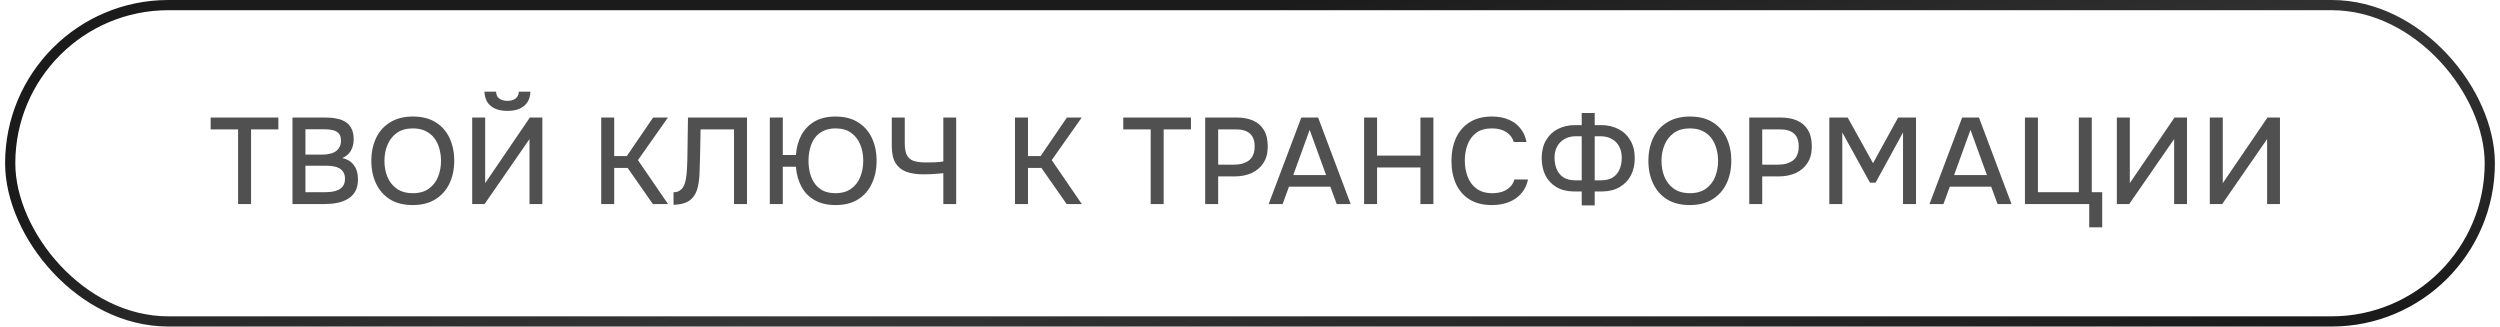
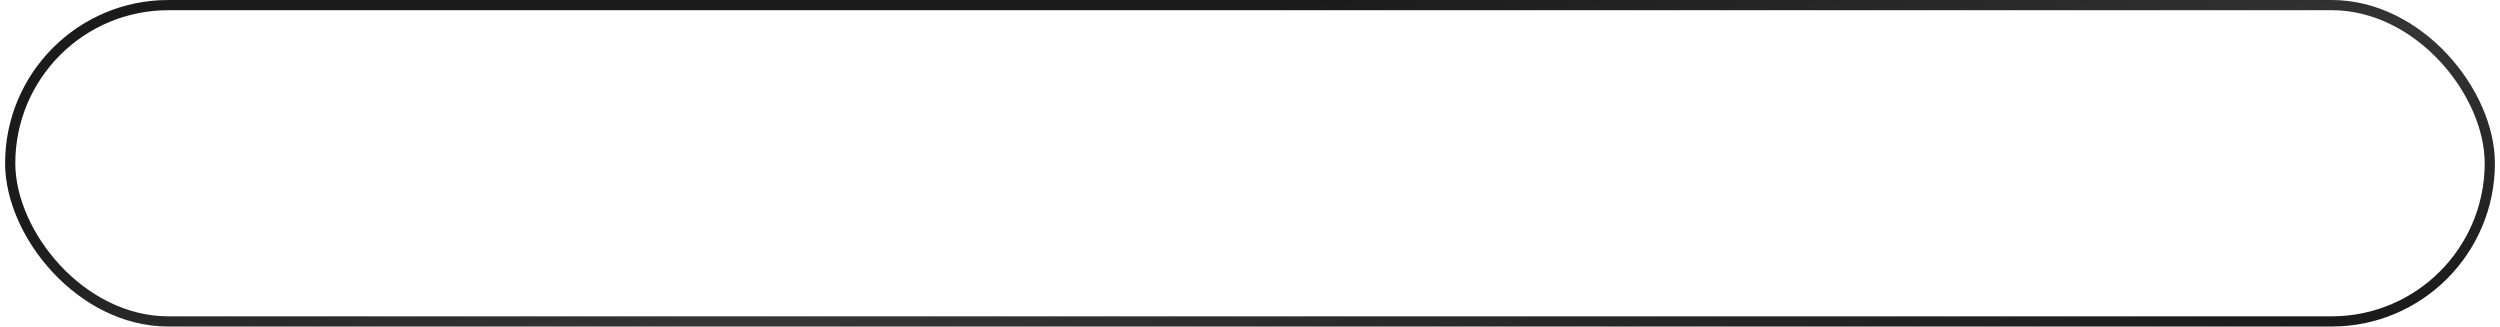
<svg xmlns="http://www.w3.org/2000/svg" width="245" height="32" viewBox="0 0 245 32" fill="none">
  <rect x="1" y="0.5" width="243" height="31" rx="15.5" stroke="url(#paint0_linear_1413_106168)" />
-   <path d="M23.332 20V12.68H20.644V11.516H27.28V12.68H24.604V20H23.332ZM28.662 20V11.516H31.89C32.297 11.516 32.669 11.552 33.005 11.624C33.349 11.688 33.645 11.804 33.894 11.972C34.142 12.132 34.33 12.352 34.458 12.632C34.593 12.904 34.661 13.248 34.661 13.664C34.661 14.072 34.569 14.44 34.386 14.768C34.202 15.088 33.922 15.328 33.545 15.488C34.05 15.6 34.429 15.836 34.685 16.196C34.95 16.548 35.081 17.004 35.081 17.564C35.081 18.036 34.993 18.432 34.818 18.752C34.642 19.064 34.398 19.312 34.086 19.496C33.773 19.68 33.413 19.812 33.005 19.892C32.605 19.964 32.178 20 31.721 20H28.662ZM29.933 18.836H31.745C31.985 18.836 32.225 18.824 32.465 18.8C32.706 18.768 32.925 18.708 33.126 18.62C33.334 18.532 33.498 18.4 33.617 18.224C33.745 18.048 33.809 17.812 33.809 17.516C33.809 17.268 33.761 17.064 33.666 16.904C33.569 16.736 33.441 16.604 33.282 16.508C33.121 16.412 32.934 16.344 32.718 16.304C32.51 16.264 32.294 16.244 32.069 16.244H29.933V18.836ZM29.933 15.152H31.541C31.814 15.152 32.062 15.128 32.285 15.08C32.517 15.032 32.718 14.952 32.886 14.84C33.053 14.728 33.181 14.588 33.27 14.42C33.365 14.252 33.413 14.044 33.413 13.796C33.413 13.468 33.342 13.228 33.197 13.076C33.053 12.916 32.858 12.808 32.609 12.752C32.37 12.696 32.102 12.668 31.805 12.668H29.933V15.152ZM40.447 20.096C39.575 20.096 38.835 19.912 38.227 19.544C37.627 19.168 37.171 18.652 36.859 17.996C36.547 17.34 36.391 16.596 36.391 15.764C36.391 14.924 36.547 14.176 36.859 13.52C37.171 12.864 37.631 12.352 38.239 11.984C38.847 11.608 39.587 11.42 40.459 11.42C41.339 11.42 42.079 11.604 42.679 11.972C43.279 12.34 43.735 12.852 44.047 13.508C44.359 14.164 44.515 14.912 44.515 15.752C44.515 16.584 44.359 17.328 44.047 17.984C43.735 18.64 43.275 19.156 42.667 19.532C42.067 19.908 41.327 20.096 40.447 20.096ZM40.459 18.932C41.099 18.932 41.623 18.784 42.031 18.488C42.439 18.192 42.739 17.804 42.931 17.324C43.123 16.844 43.219 16.324 43.219 15.764C43.219 15.34 43.163 14.936 43.051 14.552C42.947 14.168 42.783 13.828 42.559 13.532C42.335 13.236 42.047 13.004 41.695 12.836C41.343 12.668 40.931 12.584 40.459 12.584C39.827 12.584 39.303 12.732 38.887 13.028C38.479 13.324 38.175 13.712 37.975 14.192C37.775 14.672 37.675 15.196 37.675 15.764C37.675 16.324 37.771 16.844 37.963 17.324C38.163 17.804 38.467 18.192 38.875 18.488C39.291 18.784 39.819 18.932 40.459 18.932ZM46.275 20V11.516H47.547V17.948L51.927 11.516H53.151V20H51.891V13.628L47.487 20H46.275ZM49.731 10.868C49.267 10.868 48.867 10.796 48.531 10.652C48.203 10.508 47.947 10.296 47.763 10.016C47.587 9.736 47.491 9.392 47.475 8.984H48.615C48.623 9.28 48.727 9.504 48.927 9.656C49.135 9.808 49.403 9.884 49.731 9.884C50.059 9.884 50.323 9.808 50.523 9.656C50.723 9.504 50.831 9.28 50.847 8.984H51.975C51.967 9.392 51.871 9.736 51.687 10.016C51.503 10.296 51.247 10.508 50.919 10.652C50.591 10.796 50.195 10.868 49.731 10.868ZM58.919 20V11.516H60.191V15.296H61.427L64.007 11.516H65.459L62.519 15.692L65.471 20H63.983L61.511 16.46H60.191V20H58.919ZM66.006 20.072V18.836C66.23 18.836 66.418 18.792 66.57 18.704C66.73 18.608 66.858 18.48 66.954 18.32C67.058 18.152 67.13 17.964 67.17 17.756C67.226 17.516 67.266 17.268 67.29 17.012C67.314 16.756 67.33 16.5 67.338 16.244C67.354 15.988 67.362 15.748 67.362 15.524L67.422 11.516H73.206V20H71.934V12.68H68.658L68.61 15.116C68.594 15.708 68.578 16.276 68.562 16.82C68.546 17.356 68.49 17.844 68.394 18.284C68.306 18.716 68.138 19.076 67.89 19.364C67.69 19.596 67.438 19.768 67.134 19.88C66.838 19.992 66.462 20.056 66.006 20.072ZM81.886 20.096C81.078 20.096 80.394 19.936 79.834 19.616C79.274 19.296 78.842 18.852 78.538 18.284C78.234 17.716 78.054 17.068 77.998 16.34H76.714V20H75.442V11.516H76.714V15.188H77.998C78.054 14.452 78.234 13.8 78.538 13.232C78.85 12.664 79.282 12.22 79.834 11.9C80.394 11.58 81.07 11.42 81.862 11.42C82.742 11.42 83.478 11.604 84.07 11.972C84.67 12.34 85.126 12.852 85.438 13.508C85.75 14.164 85.906 14.912 85.906 15.752C85.906 16.592 85.75 17.34 85.438 17.996C85.134 18.652 84.682 19.168 84.082 19.544C83.49 19.912 82.758 20.096 81.886 20.096ZM81.862 18.932C82.502 18.932 83.022 18.784 83.422 18.488C83.83 18.192 84.126 17.804 84.31 17.324C84.502 16.844 84.598 16.32 84.598 15.752C84.598 15.184 84.502 14.66 84.31 14.18C84.118 13.7 83.822 13.316 83.422 13.028C83.03 12.732 82.514 12.584 81.874 12.584C81.402 12.584 80.994 12.672 80.65 12.848C80.314 13.016 80.042 13.248 79.834 13.544C79.626 13.84 79.474 14.18 79.378 14.564C79.282 14.948 79.234 15.348 79.234 15.764C79.234 16.18 79.282 16.58 79.378 16.964C79.474 17.34 79.626 17.676 79.834 17.972C80.042 18.268 80.314 18.504 80.65 18.68C80.986 18.848 81.39 18.932 81.862 18.932ZM92.446 20V16.976C92.158 17 91.918 17.02 91.726 17.036C91.542 17.052 91.354 17.064 91.162 17.072C90.978 17.08 90.75 17.084 90.478 17.084C89.83 17.084 89.274 17 88.81 16.832C88.354 16.656 88.002 16.368 87.754 15.968C87.514 15.56 87.394 15 87.394 14.288V11.516H88.666V14.036C88.666 14.548 88.738 14.94 88.882 15.212C89.026 15.484 89.25 15.672 89.554 15.776C89.866 15.872 90.258 15.92 90.73 15.92C90.97 15.92 91.25 15.916 91.57 15.908C91.898 15.892 92.19 15.864 92.446 15.824V11.516H93.706V20H92.446ZM99.47 20V11.516H100.742V15.296H101.978L104.558 11.516H106.01L103.07 15.692L106.022 20H104.534L102.062 16.46H100.742V20H99.47ZM112.767 20V12.68H110.079V11.516H116.715V12.68H114.039V20H112.767ZM118.108 20V11.516H121.168C121.8 11.516 122.344 11.616 122.8 11.816C123.264 12.016 123.62 12.328 123.868 12.752C124.116 13.168 124.24 13.708 124.24 14.372C124.24 15.012 124.096 15.548 123.808 15.98C123.528 16.412 123.144 16.74 122.656 16.964C122.168 17.18 121.612 17.288 120.988 17.288H119.38V20H118.108ZM119.38 16.136H120.94C121.548 16.136 122.036 15.996 122.404 15.716C122.772 15.428 122.956 14.968 122.956 14.336C122.956 13.784 122.804 13.372 122.5 13.1C122.196 12.82 121.736 12.68 121.12 12.68H119.38V16.136ZM124.327 20L127.531 11.516H129.175L132.367 20H130.999L130.375 18.296H126.319L125.695 20H124.327ZM126.739 17.156H129.955L128.347 12.728L126.739 17.156ZM133.682 20V11.516H134.954V15.248H139.202V11.516H140.474V20H139.202V16.412H134.954V20H133.682ZM146.203 20.096C145.331 20.096 144.599 19.912 144.007 19.544C143.423 19.176 142.983 18.668 142.687 18.02C142.391 17.372 142.243 16.624 142.243 15.776C142.243 14.928 142.391 14.176 142.687 13.52C142.991 12.864 143.435 12.352 144.019 11.984C144.611 11.608 145.343 11.42 146.215 11.42C146.847 11.42 147.399 11.524 147.871 11.732C148.343 11.932 148.723 12.22 149.011 12.596C149.307 12.964 149.503 13.404 149.599 13.916H148.351C148.231 13.508 147.987 13.184 147.619 12.944C147.251 12.704 146.779 12.584 146.203 12.584C145.563 12.584 145.047 12.732 144.655 13.028C144.271 13.324 143.991 13.712 143.815 14.192C143.639 14.664 143.551 15.176 143.551 15.728C143.551 16.296 143.643 16.824 143.827 17.312C144.011 17.8 144.303 18.192 144.703 18.488C145.103 18.784 145.615 18.932 146.239 18.932C146.623 18.932 146.963 18.88 147.259 18.776C147.555 18.664 147.803 18.508 148.003 18.308C148.203 18.1 148.339 17.86 148.411 17.588H149.743C149.639 18.108 149.427 18.556 149.107 18.932C148.787 19.308 148.383 19.596 147.895 19.796C147.407 19.996 146.843 20.096 146.203 20.096ZM155.009 20.132V18.764H154.217C153.561 18.756 152.997 18.612 152.525 18.332C152.053 18.052 151.693 17.668 151.445 17.18C151.205 16.684 151.085 16.112 151.085 15.464C151.093 14.784 151.237 14.208 151.517 13.736C151.797 13.256 152.181 12.892 152.669 12.644C153.165 12.388 153.725 12.26 154.349 12.26H155.009V11.072H156.281V12.26H156.905C157.537 12.26 158.101 12.388 158.597 12.644C159.093 12.892 159.481 13.256 159.761 13.736C160.049 14.208 160.197 14.78 160.205 15.452C160.213 16.108 160.089 16.684 159.833 17.18C159.577 17.668 159.209 18.052 158.729 18.332C158.257 18.612 157.685 18.756 157.013 18.764H156.281V20.132H155.009ZM154.397 17.672H155.009V13.352H154.433C154.001 13.352 153.629 13.444 153.317 13.628C153.005 13.804 152.765 14.048 152.597 14.36C152.429 14.672 152.345 15.032 152.345 15.44C152.345 15.864 152.417 16.248 152.561 16.592C152.705 16.928 152.925 17.192 153.221 17.384C153.525 17.576 153.917 17.672 154.397 17.672ZM156.281 17.672H156.893C157.373 17.672 157.761 17.576 158.057 17.384C158.361 17.192 158.581 16.928 158.717 16.592C158.861 16.248 158.933 15.864 158.933 15.44C158.933 15.032 158.849 14.672 158.681 14.36C158.521 14.048 158.285 13.804 157.973 13.628C157.661 13.444 157.289 13.352 156.857 13.352H156.281V17.672ZM165.599 20.096C164.727 20.096 163.987 19.912 163.379 19.544C162.779 19.168 162.323 18.652 162.011 17.996C161.699 17.34 161.543 16.596 161.543 15.764C161.543 14.924 161.699 14.176 162.011 13.52C162.323 12.864 162.783 12.352 163.391 11.984C163.999 11.608 164.739 11.42 165.611 11.42C166.491 11.42 167.231 11.604 167.831 11.972C168.431 12.34 168.887 12.852 169.199 13.508C169.511 14.164 169.667 14.912 169.667 15.752C169.667 16.584 169.511 17.328 169.199 17.984C168.887 18.64 168.427 19.156 167.819 19.532C167.219 19.908 166.479 20.096 165.599 20.096ZM165.611 18.932C166.251 18.932 166.775 18.784 167.183 18.488C167.591 18.192 167.891 17.804 168.083 17.324C168.275 16.844 168.371 16.324 168.371 15.764C168.371 15.34 168.315 14.936 168.203 14.552C168.099 14.168 167.935 13.828 167.711 13.532C167.487 13.236 167.199 13.004 166.847 12.836C166.495 12.668 166.083 12.584 165.611 12.584C164.979 12.584 164.455 12.732 164.039 13.028C163.631 13.324 163.327 13.712 163.127 14.192C162.927 14.672 162.827 15.196 162.827 15.764C162.827 16.324 162.923 16.844 163.115 17.324C163.315 17.804 163.619 18.192 164.027 18.488C164.443 18.784 164.971 18.932 165.611 18.932ZM171.427 20V11.516H174.487C175.119 11.516 175.663 11.616 176.119 11.816C176.583 12.016 176.939 12.328 177.187 12.752C177.435 13.168 177.559 13.708 177.559 14.372C177.559 15.012 177.415 15.548 177.127 15.98C176.847 16.412 176.463 16.74 175.975 16.964C175.487 17.18 174.931 17.288 174.307 17.288H172.699V20H171.427ZM172.699 16.136H174.259C174.867 16.136 175.355 15.996 175.723 15.716C176.091 15.428 176.275 14.968 176.275 14.336C176.275 13.784 176.123 13.372 175.819 13.1C175.515 12.82 175.055 12.68 174.439 12.68H172.699V16.136ZM179.273 20V11.516H181.073L183.557 15.992L186.017 11.516H187.769V20H186.497V12.98L183.809 17.9H183.257L180.545 12.98V20H179.273ZM189.089 20L192.293 11.516H193.937L197.129 20H195.761L195.137 18.296H191.081L190.457 20H189.089ZM191.501 17.156H194.717L193.109 12.728L191.501 17.156ZM204.744 22.28V20H198.444V11.516H199.716V18.836H203.724V11.516H204.996V18.836H206.016V22.28H204.744ZM207.45 20V11.516H208.722V17.948L213.102 11.516H214.326V20H213.066V13.628L208.662 20H207.45ZM216.561 20V11.516H217.833V17.948L222.213 11.516H223.437V20H222.177V13.628L217.773 20H216.561Z" fill="#505050" />
  <defs>
    <linearGradient id="paint0_linear_1413_106168" x1="38.535" y1="16" x2="46.984" y2="63.535" gradientUnits="userSpaceOnUse">
      <stop stop-color="#1B1B1B" />
      <stop offset="0.45" stop-color="#353535" />
      <stop offset="1" stop-color="#1B1B1B" />
    </linearGradient>
  </defs>
</svg>